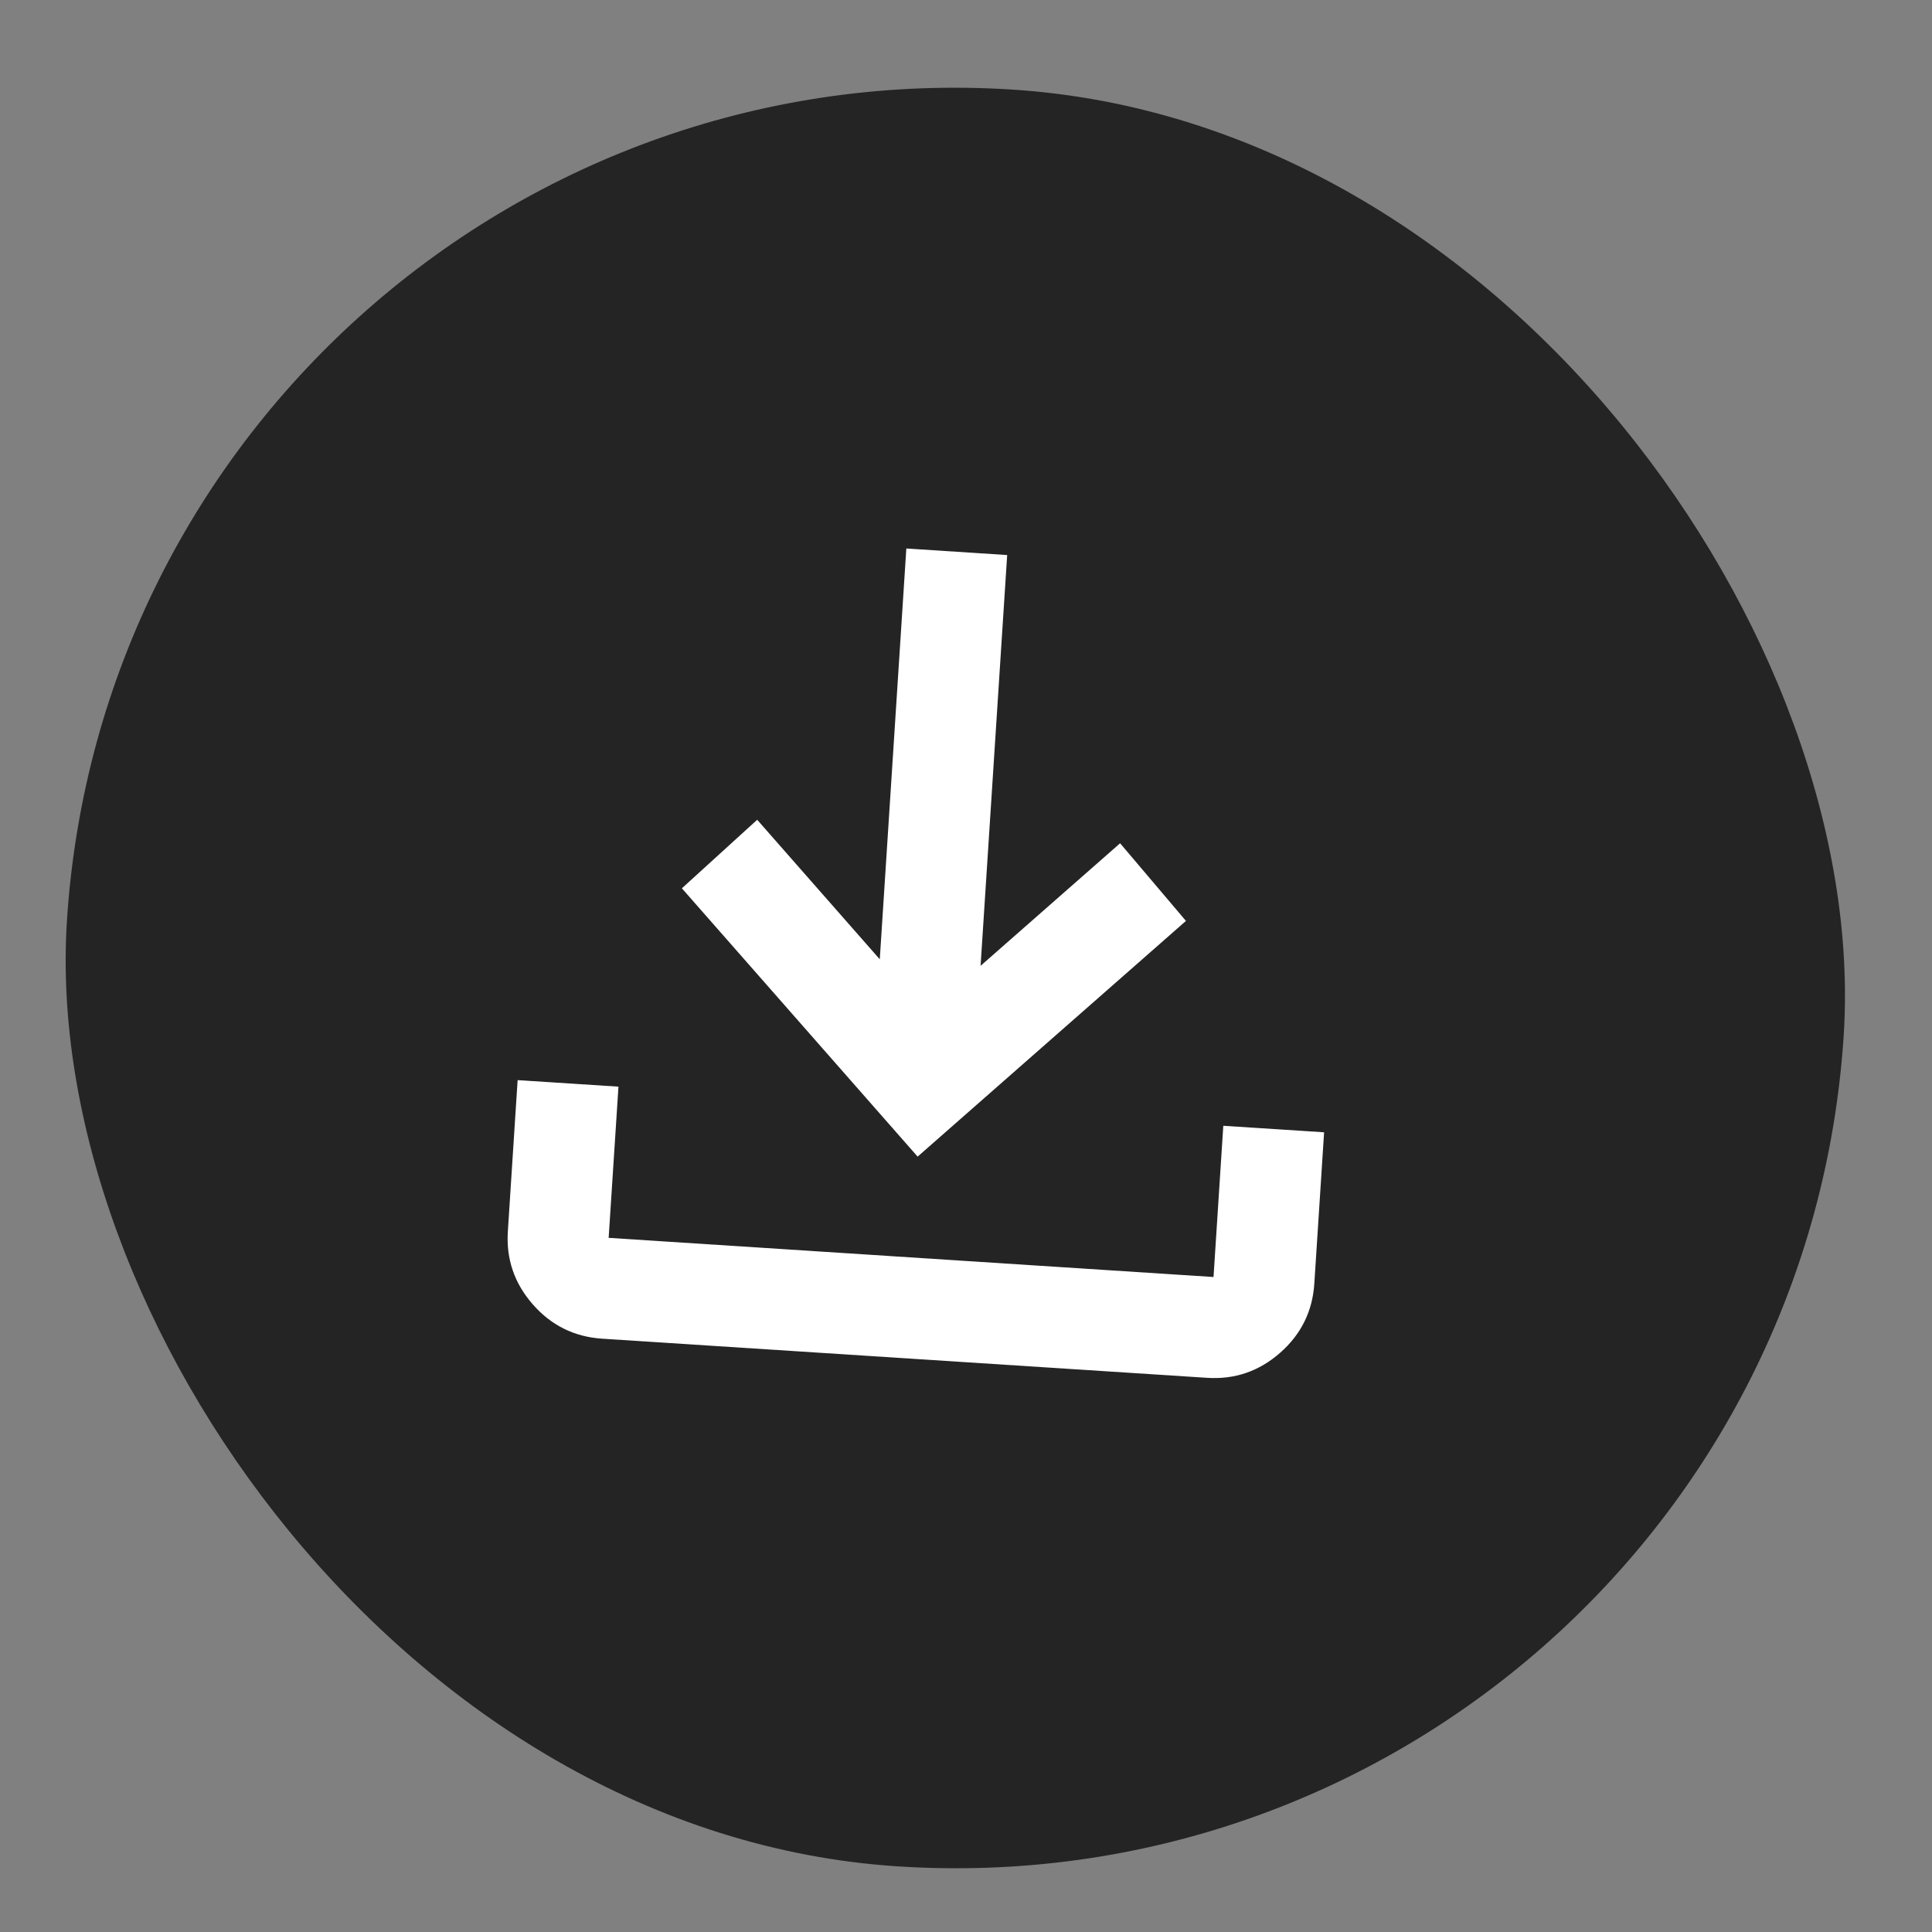
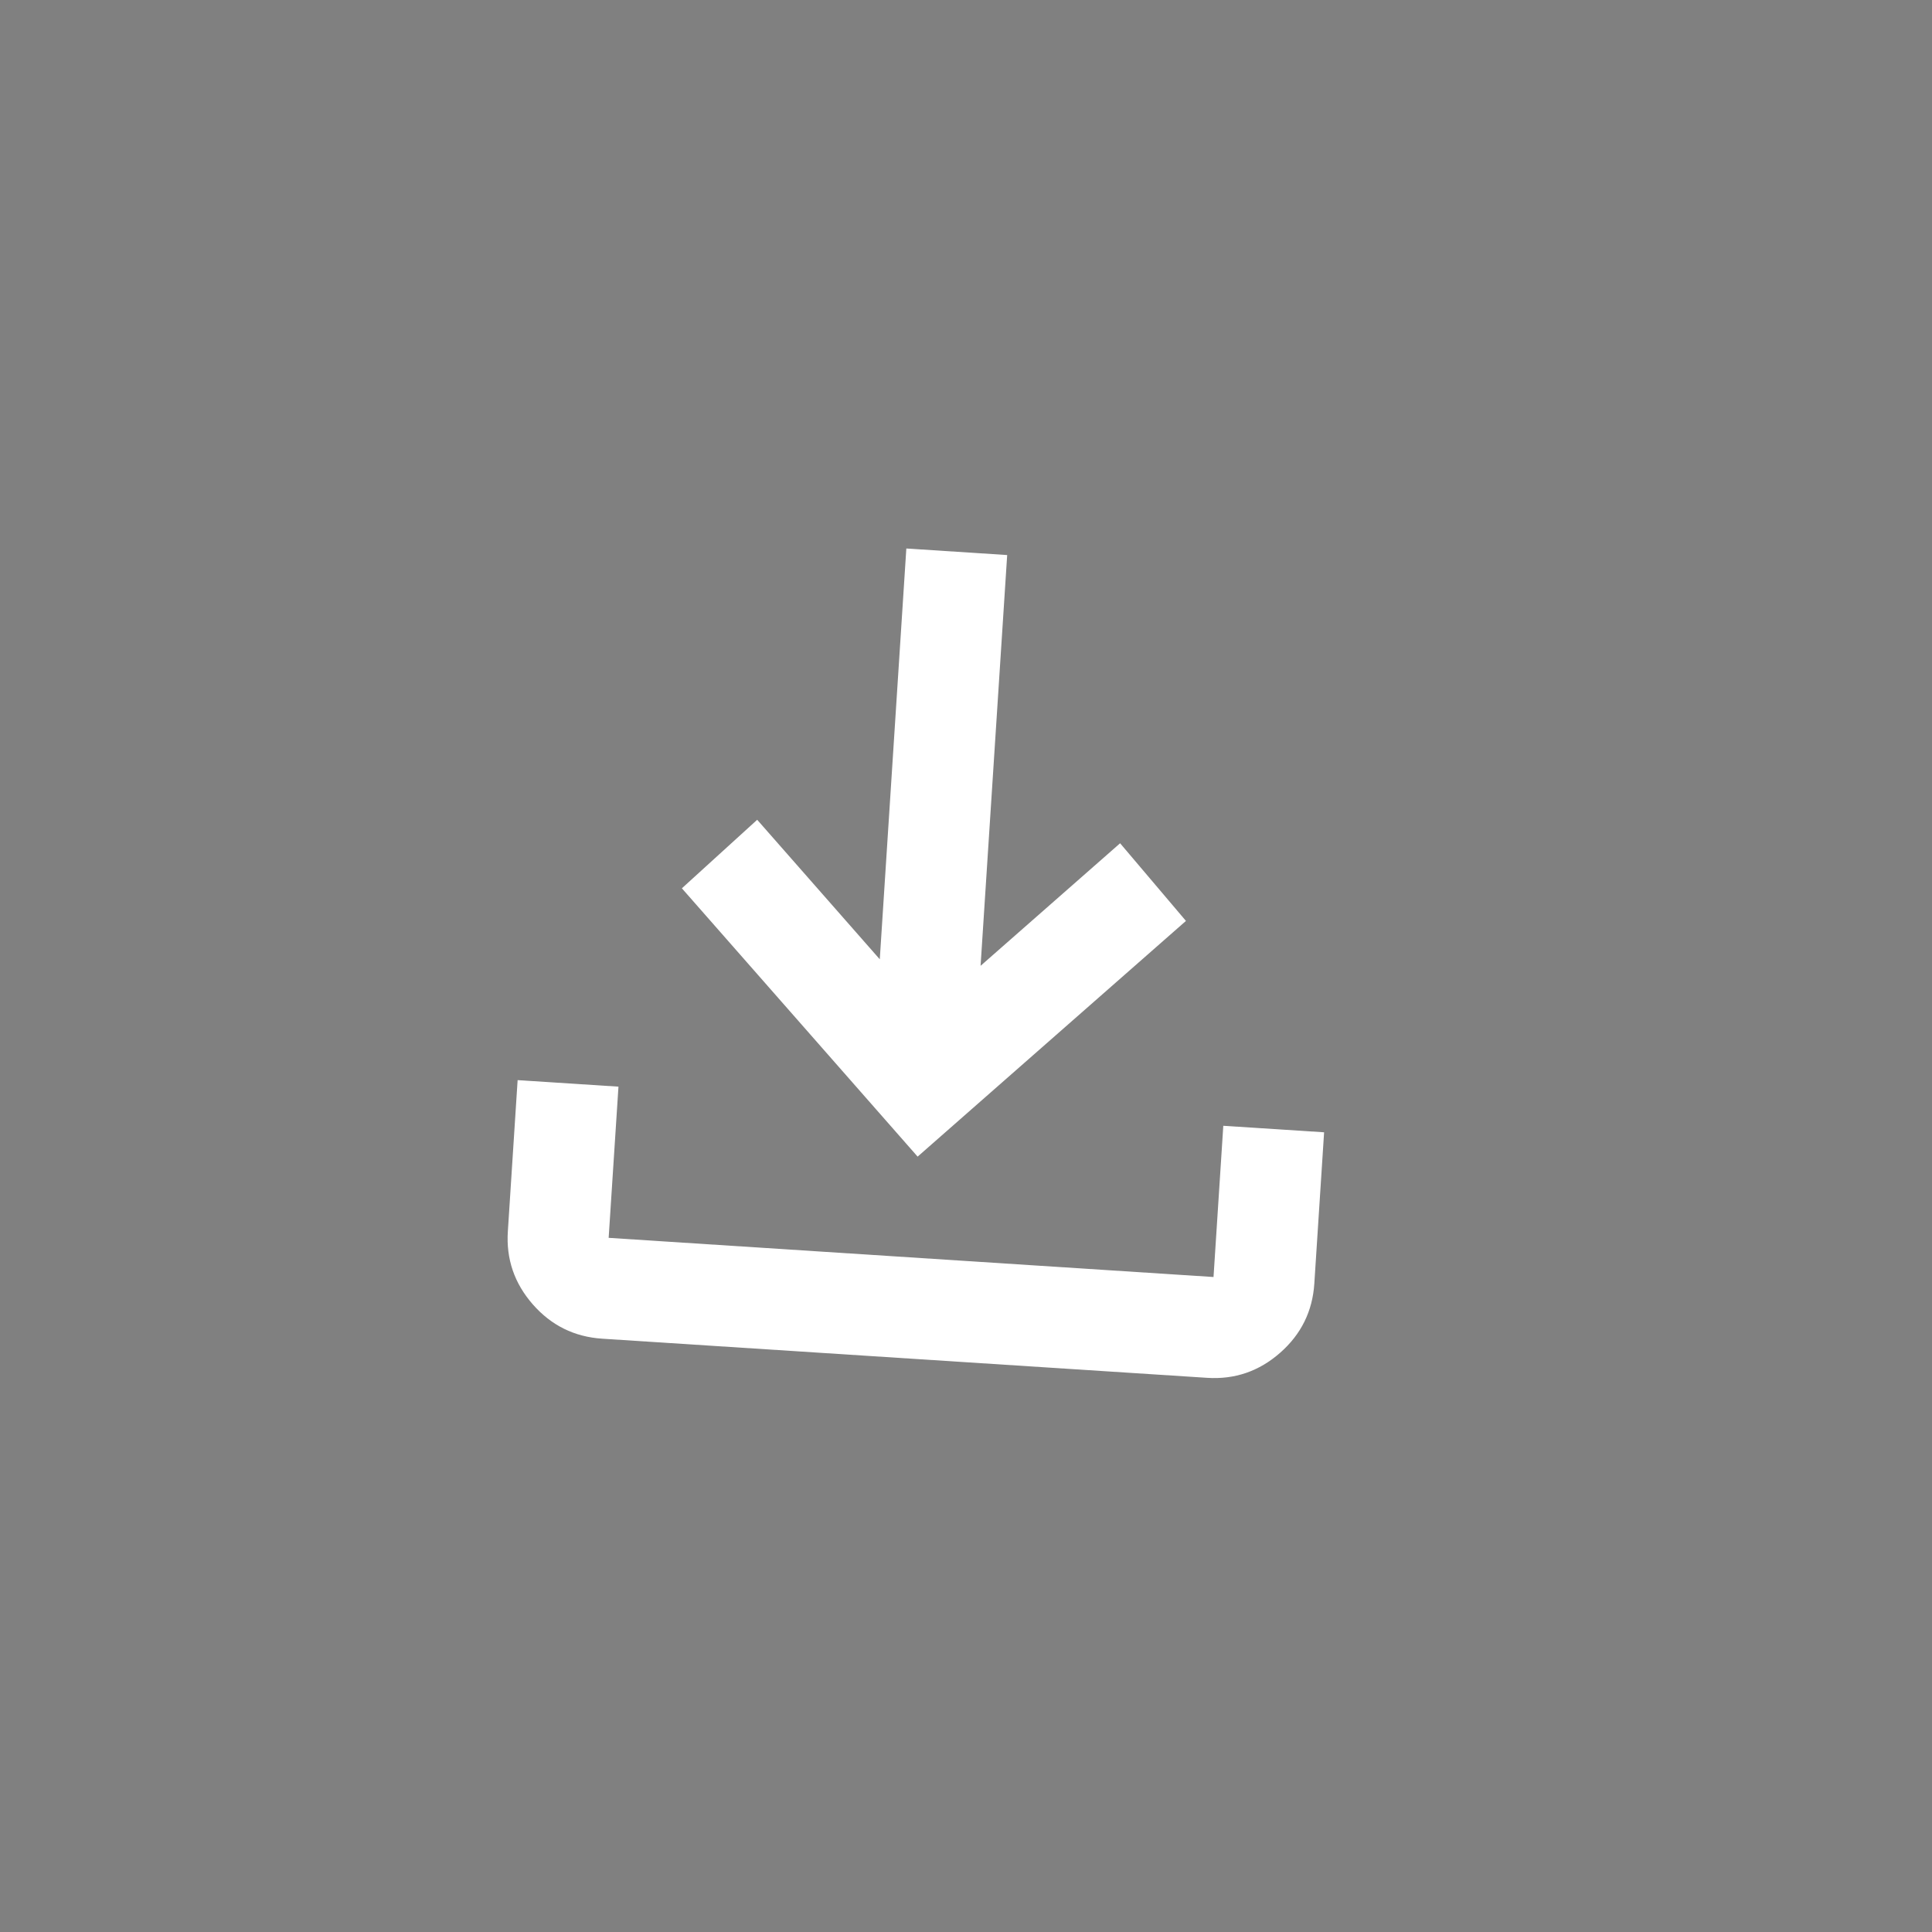
<svg xmlns="http://www.w3.org/2000/svg" width="51" height="51" viewBox="0 0 51 51" fill="none">
  <rect x="0" y="0" width="51" height="51" fill="#808080" stroke="none" />
-   <rect x="3.285" y="0.848" width="47" height="47" rx="23.5" transform="rotate(3.703 3.285 0.848)" fill="#242424" />
  <path d="M24.223 30.532L18 23.449L19.988 21.64L23.224 25.323L23.925 14.479L26.587 14.652L25.885 25.495L29.568 22.26L31.306 24.31L24.223 30.532ZM15.895 35.338C15.163 35.29 14.553 34.989 14.066 34.434C13.578 33.878 13.358 33.235 13.406 32.504L13.664 28.513L16.326 28.685L16.067 32.676L32.034 33.71L32.292 29.718L34.953 29.89L34.695 33.882C34.648 34.614 34.346 35.224 33.791 35.711C33.236 36.199 32.593 36.419 31.862 36.371L15.895 35.338Z" fill="white" />
</svg>